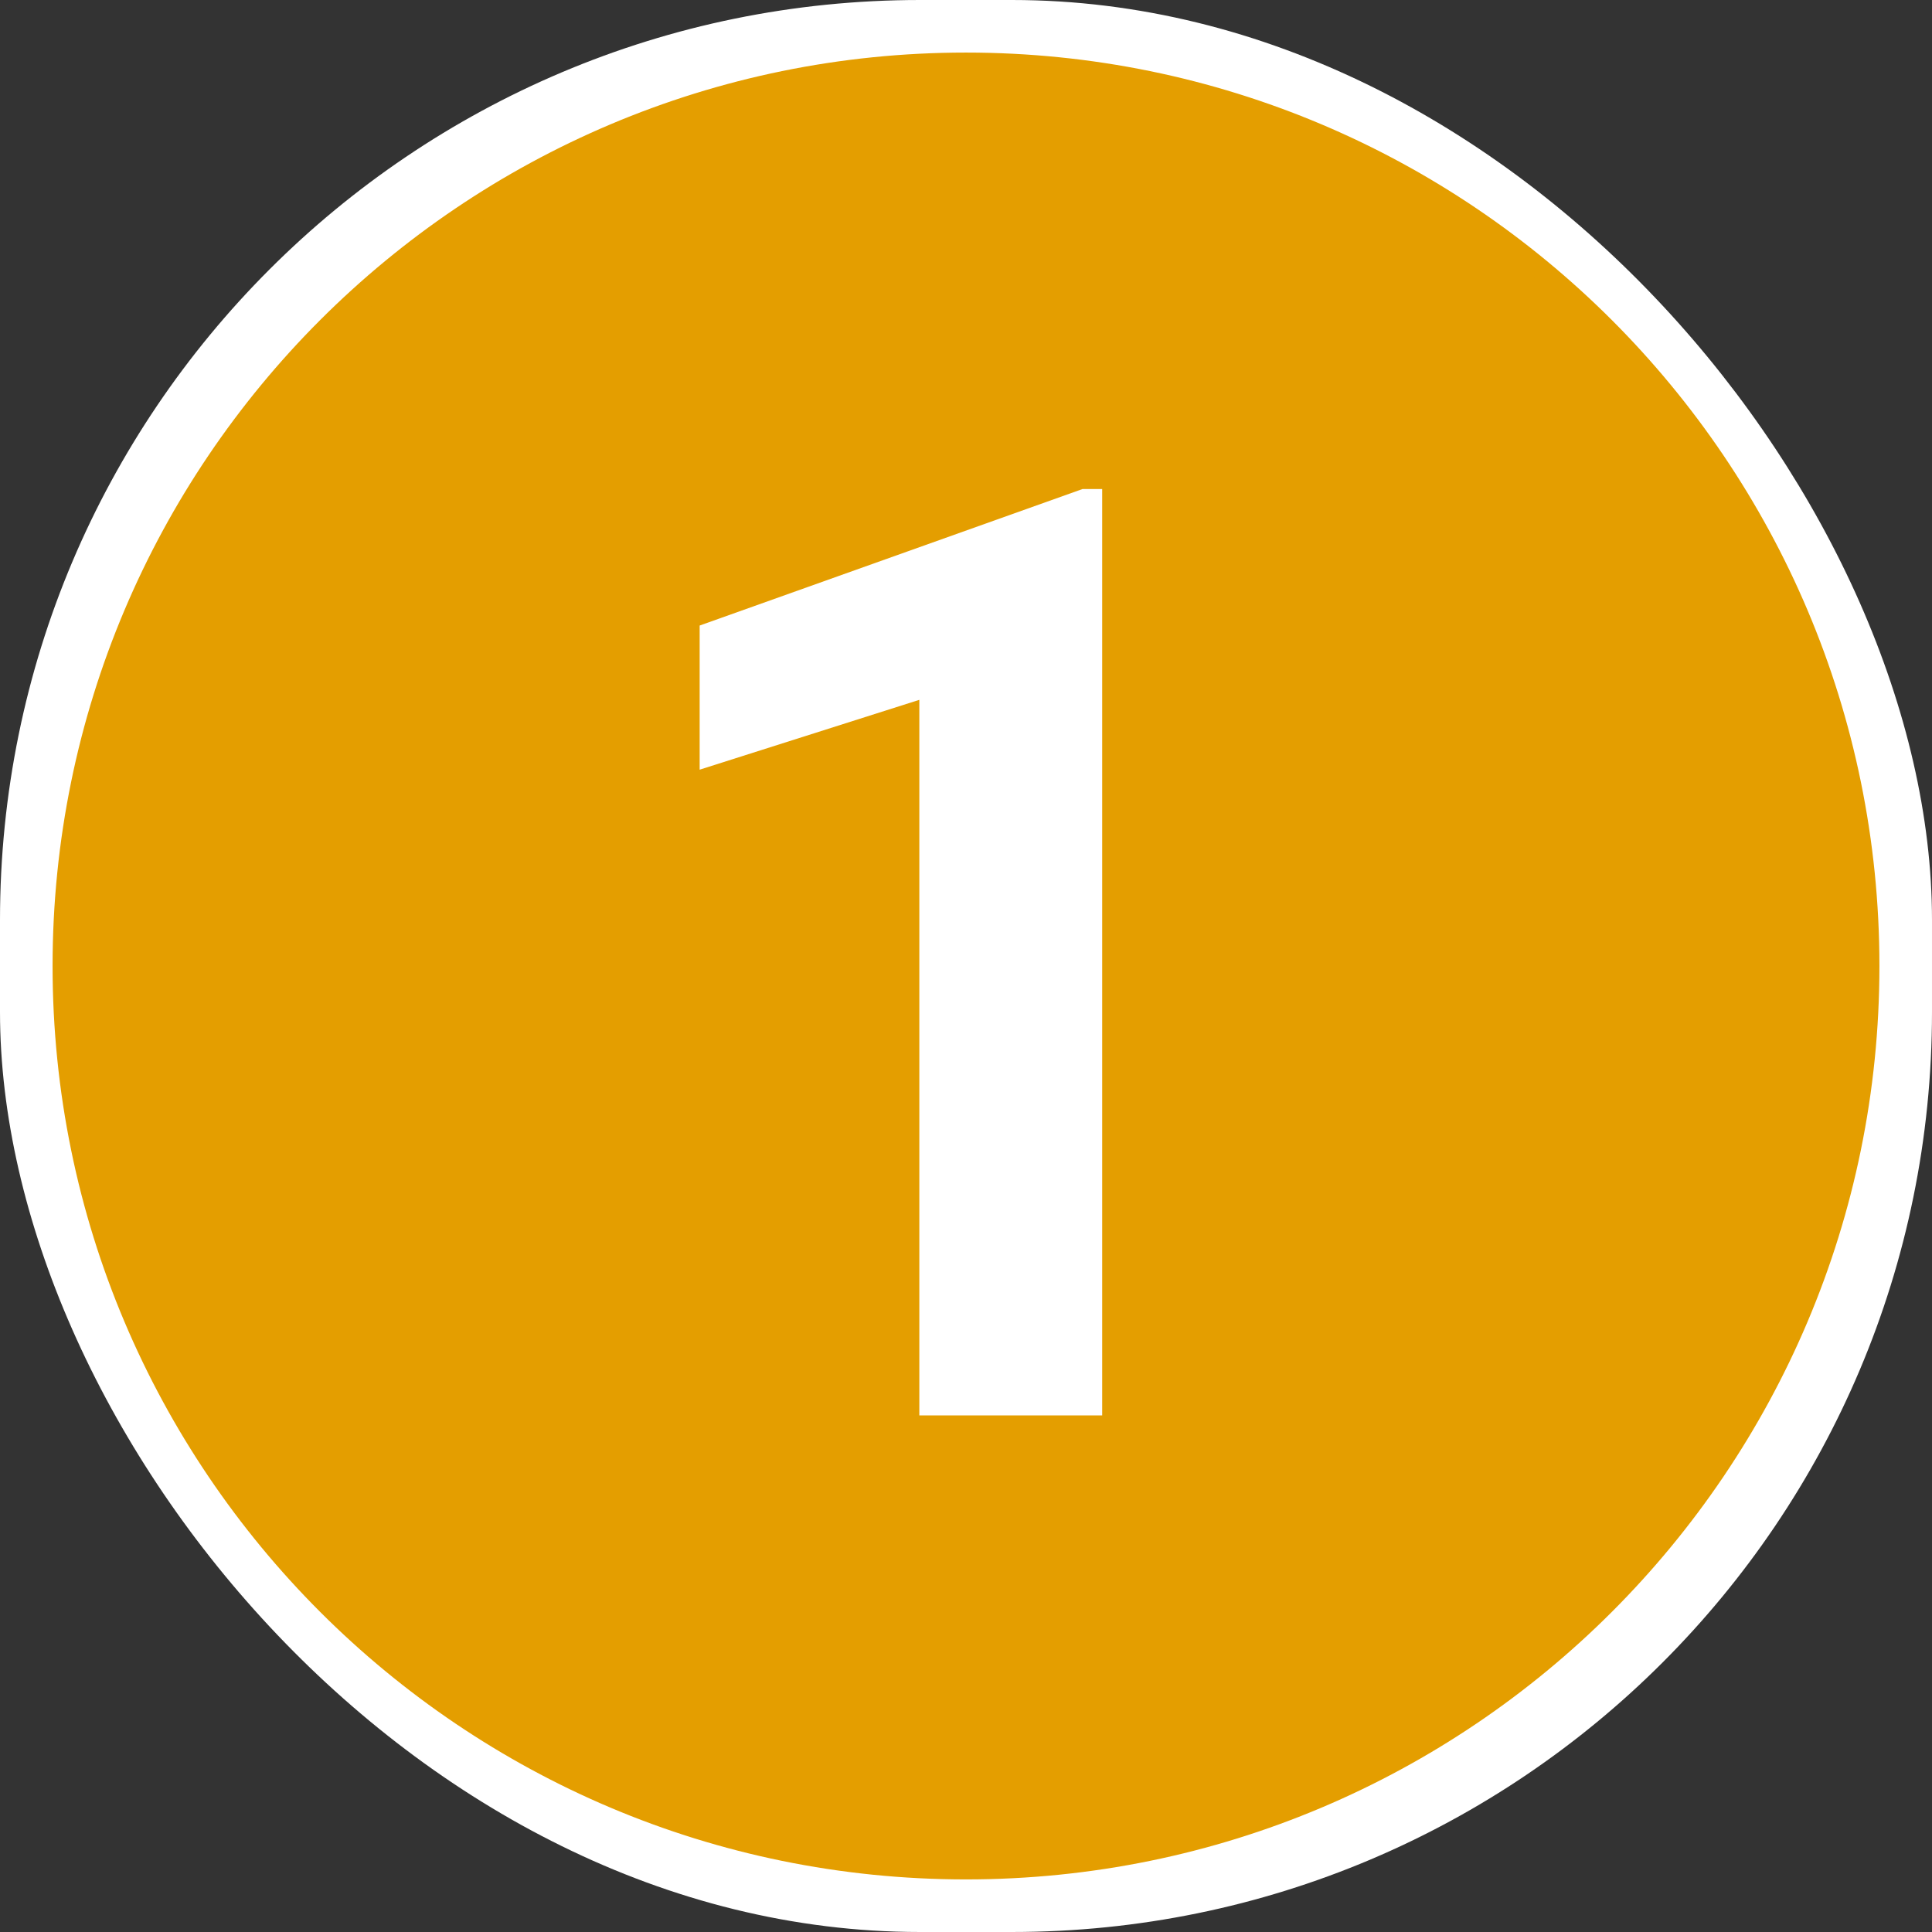
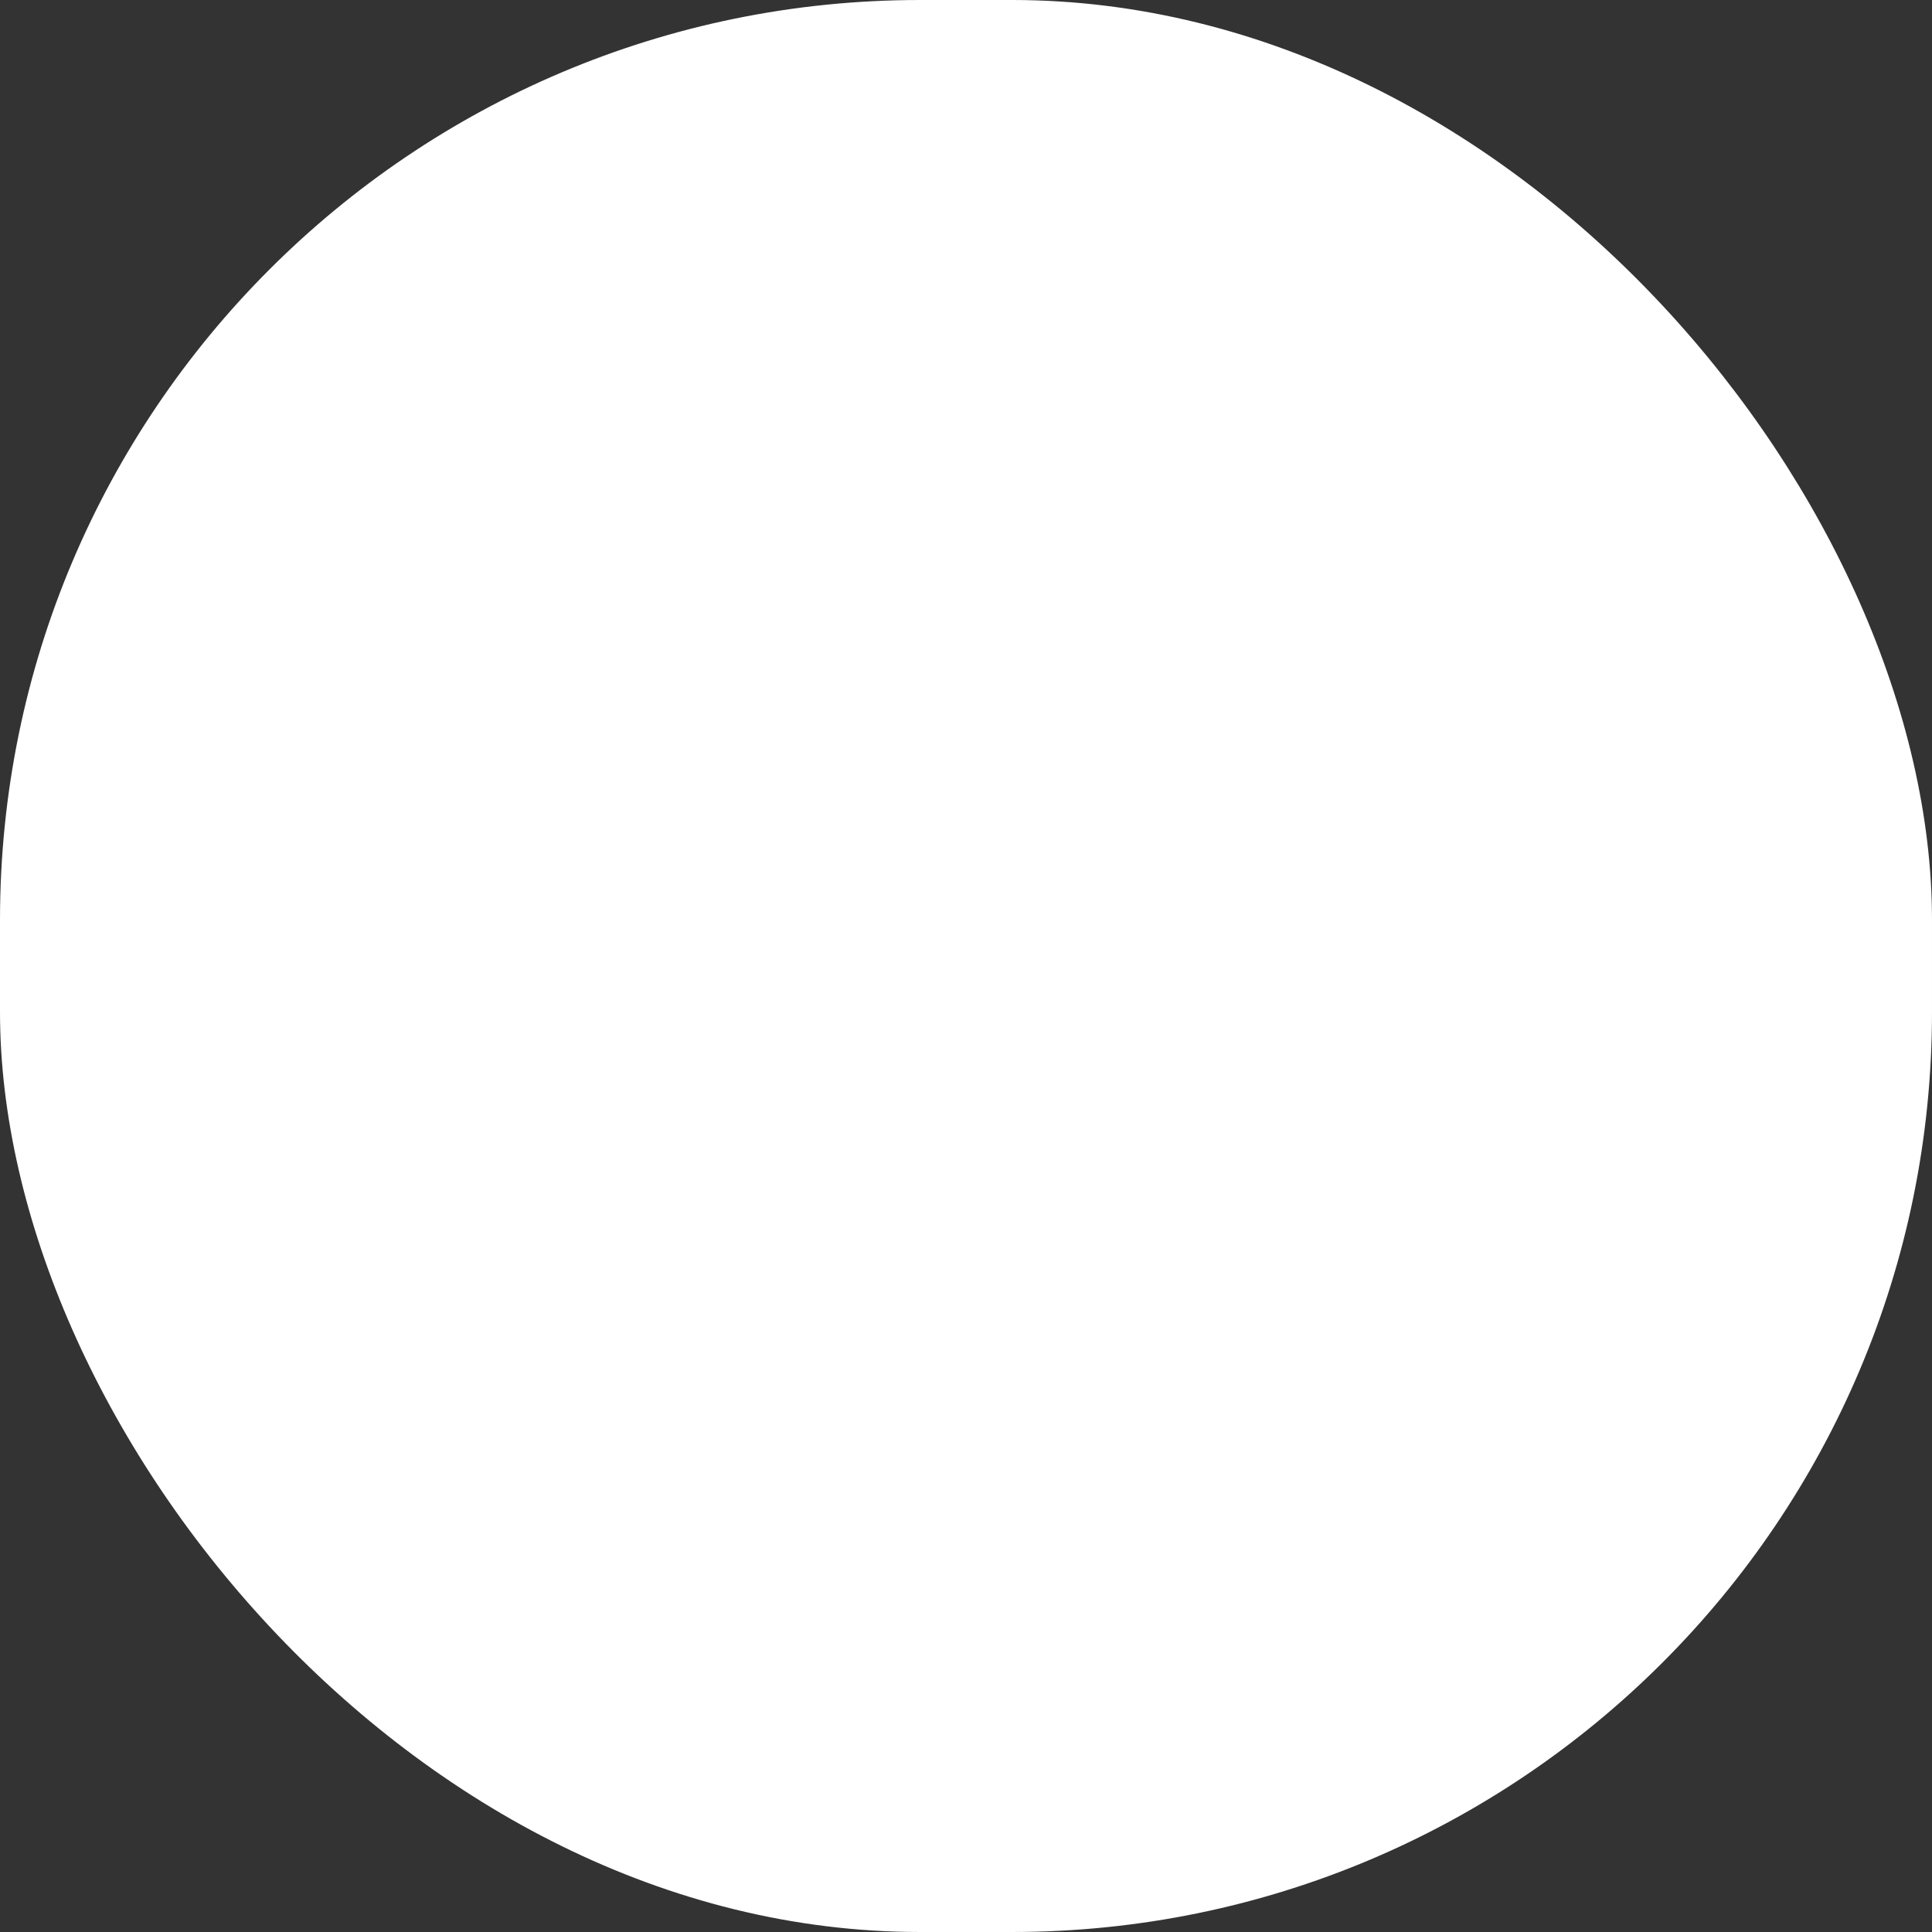
<svg xmlns="http://www.w3.org/2000/svg" id="a" viewBox="0 0 178.296 178.296">
  <rect x="0" y="0" width="178.296" height="178.296" fill="#333333" stroke="none" />
  <rect width="178.296" height="178.296" rx="84.903" ry="84.903" style="fill:#fff;" />
  <path d="M89.148,4.852h0c46.556,0,84.296,37.741,84.296,84.296s-37.741,84.296-84.296,84.296S4.852,135.703,4.852,89.148,42.592,4.852,89.148,4.852Z" style="fill:#fff;" />
-   <path d="M89.148,6.671v1.819c22.279,0,42.432,9.025,57.034,23.624,14.599,14.602,23.623,34.755,23.624,57.034,0,22.279-9.025,42.432-23.624,57.034-14.602,14.599-34.755,23.623-57.034,23.624-22.279,0-42.432-9.025-57.034-23.624-14.599-14.602-23.623-34.755-23.624-57.034,0-22.279,9.025-42.432,23.624-57.034,14.602-14.599,34.755-23.623,57.034-23.624v-3.639c-46.556.001-84.295,37.74-84.296,84.296.001,46.556,37.74,84.295,84.296,84.296,46.556-.001,84.295-37.74,84.296-84.296-.001-46.556-37.74-84.295-84.296-84.296v1.819Z" style="fill:#e49e00;" />
-   <circle cx="89.472" cy="89.483" r="82.444" style="fill:#e49e00;" />
-   <path d="M101.716,45.132v85.488h-16.875v-66.035l-20.273,6.445v-13.301l35.332-12.598h1.816Z" style="fill:#fff;" />
</svg>